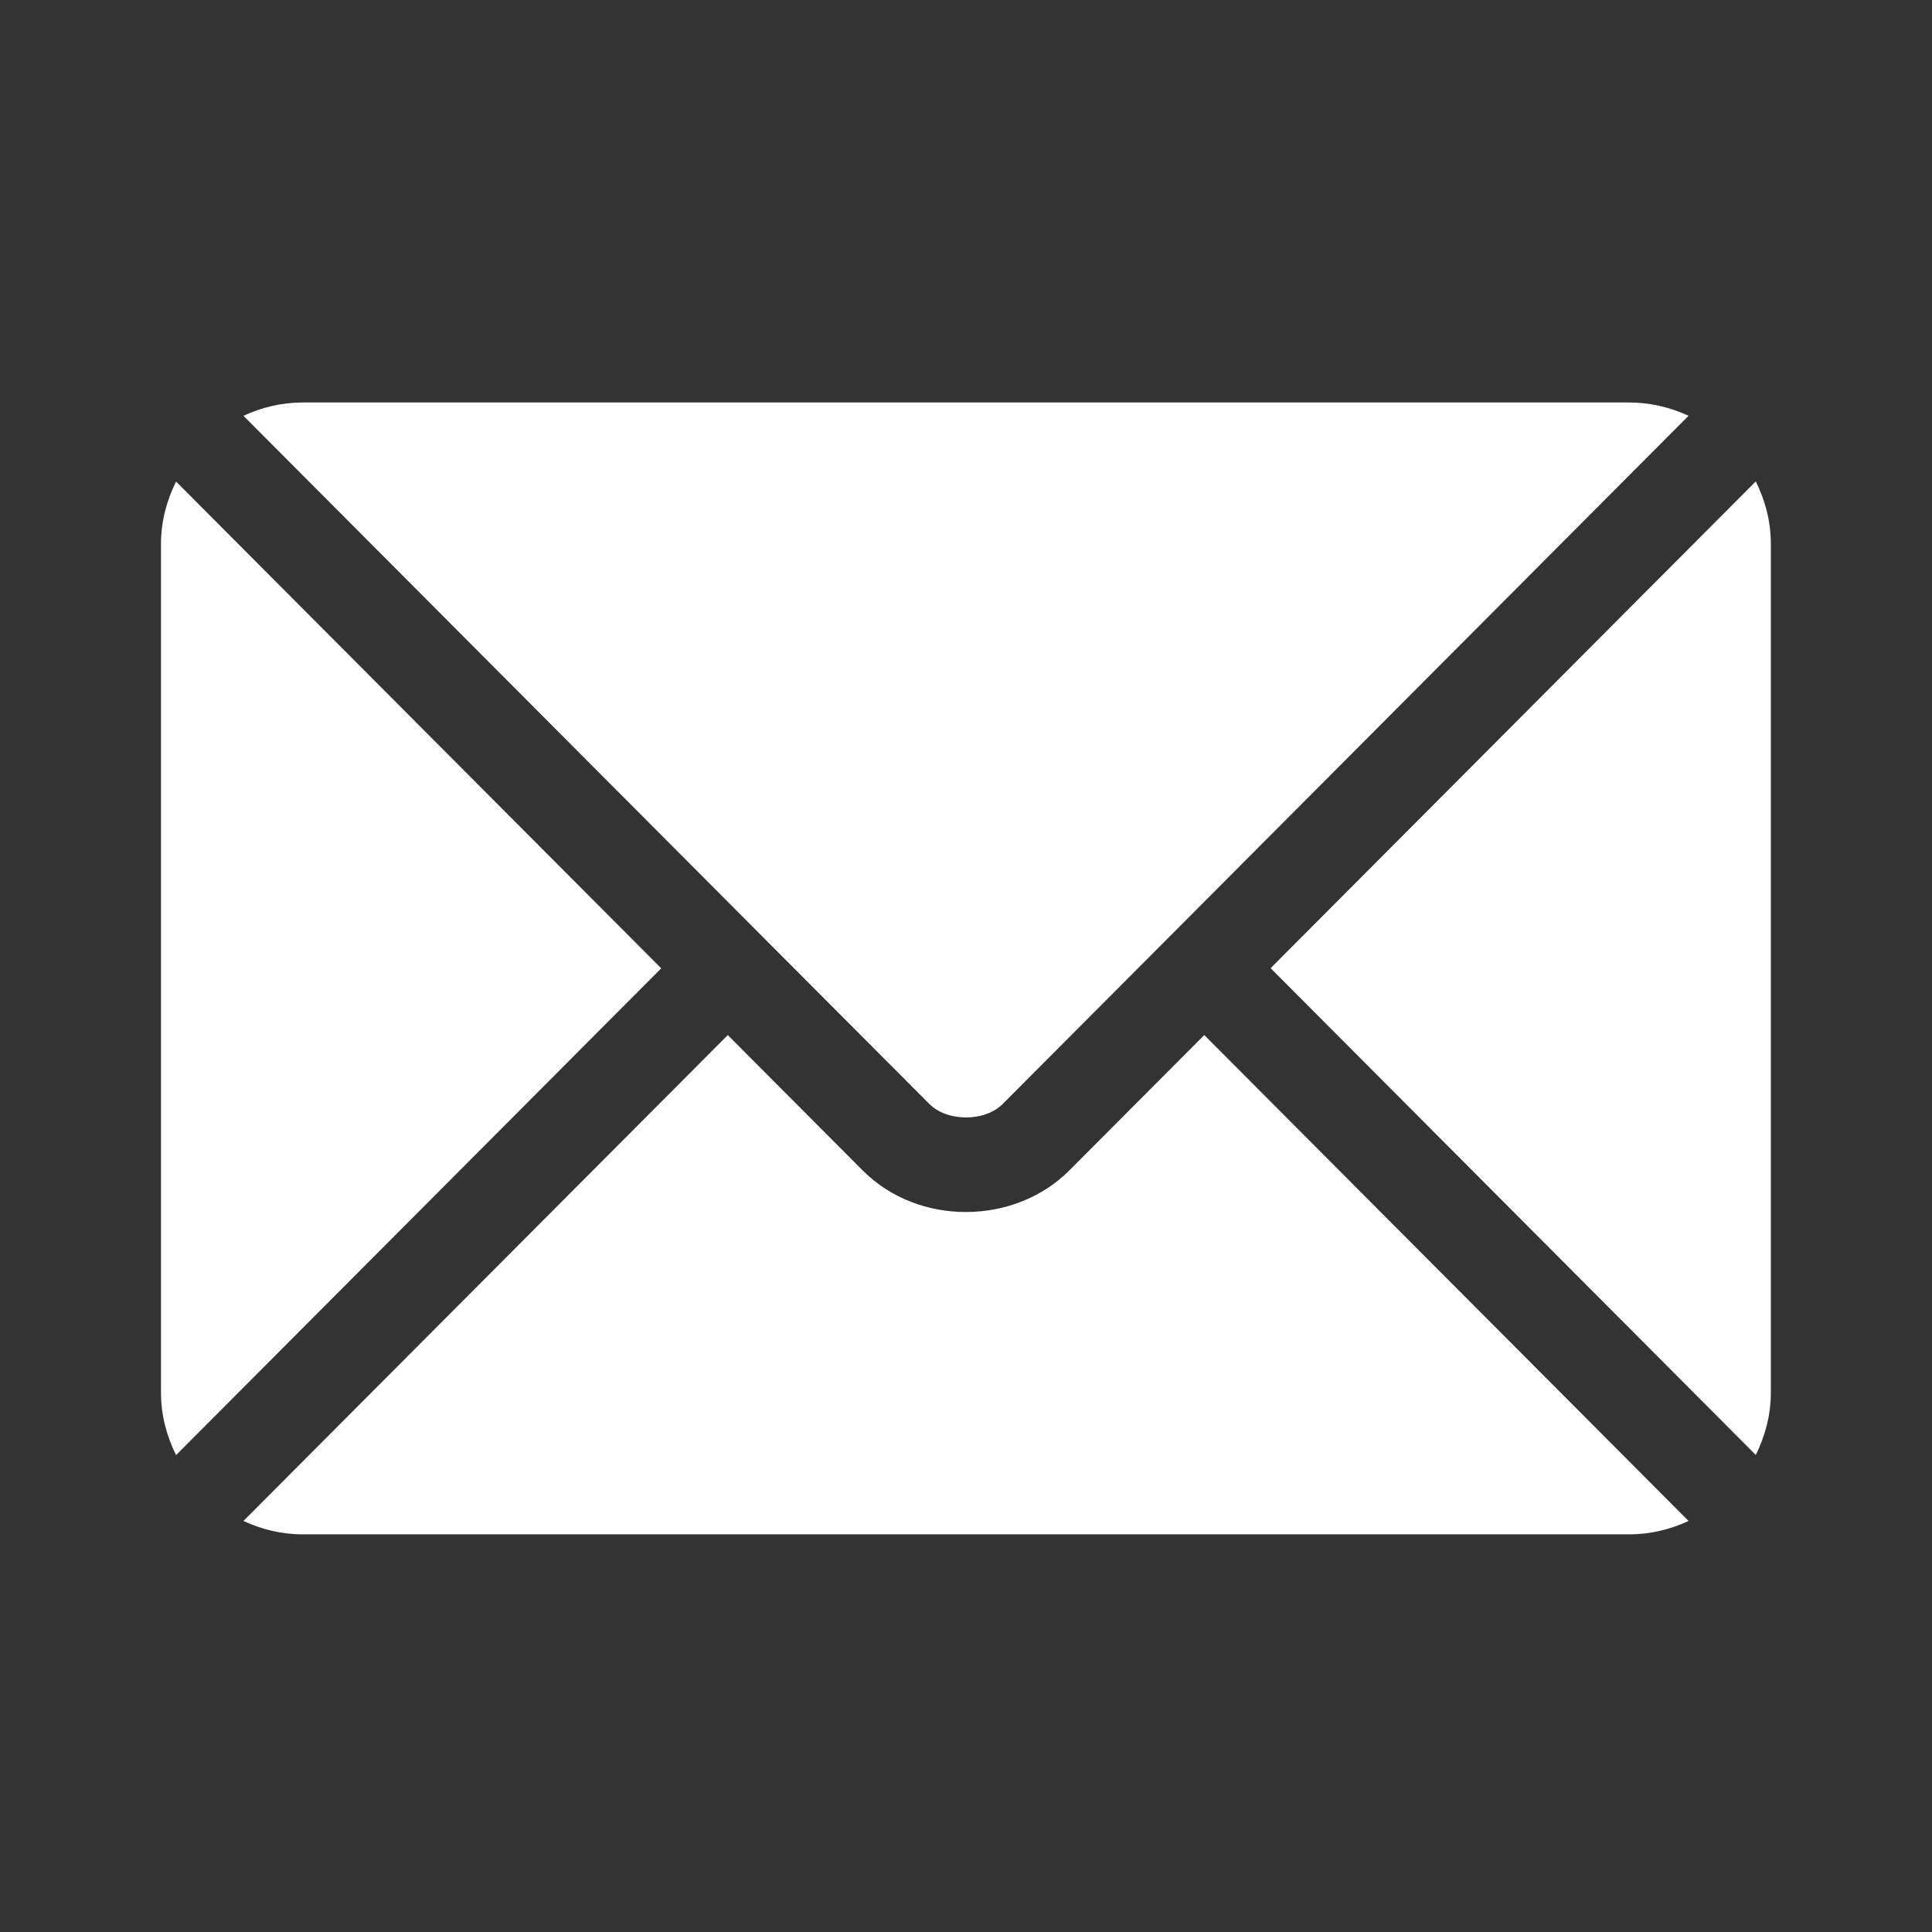
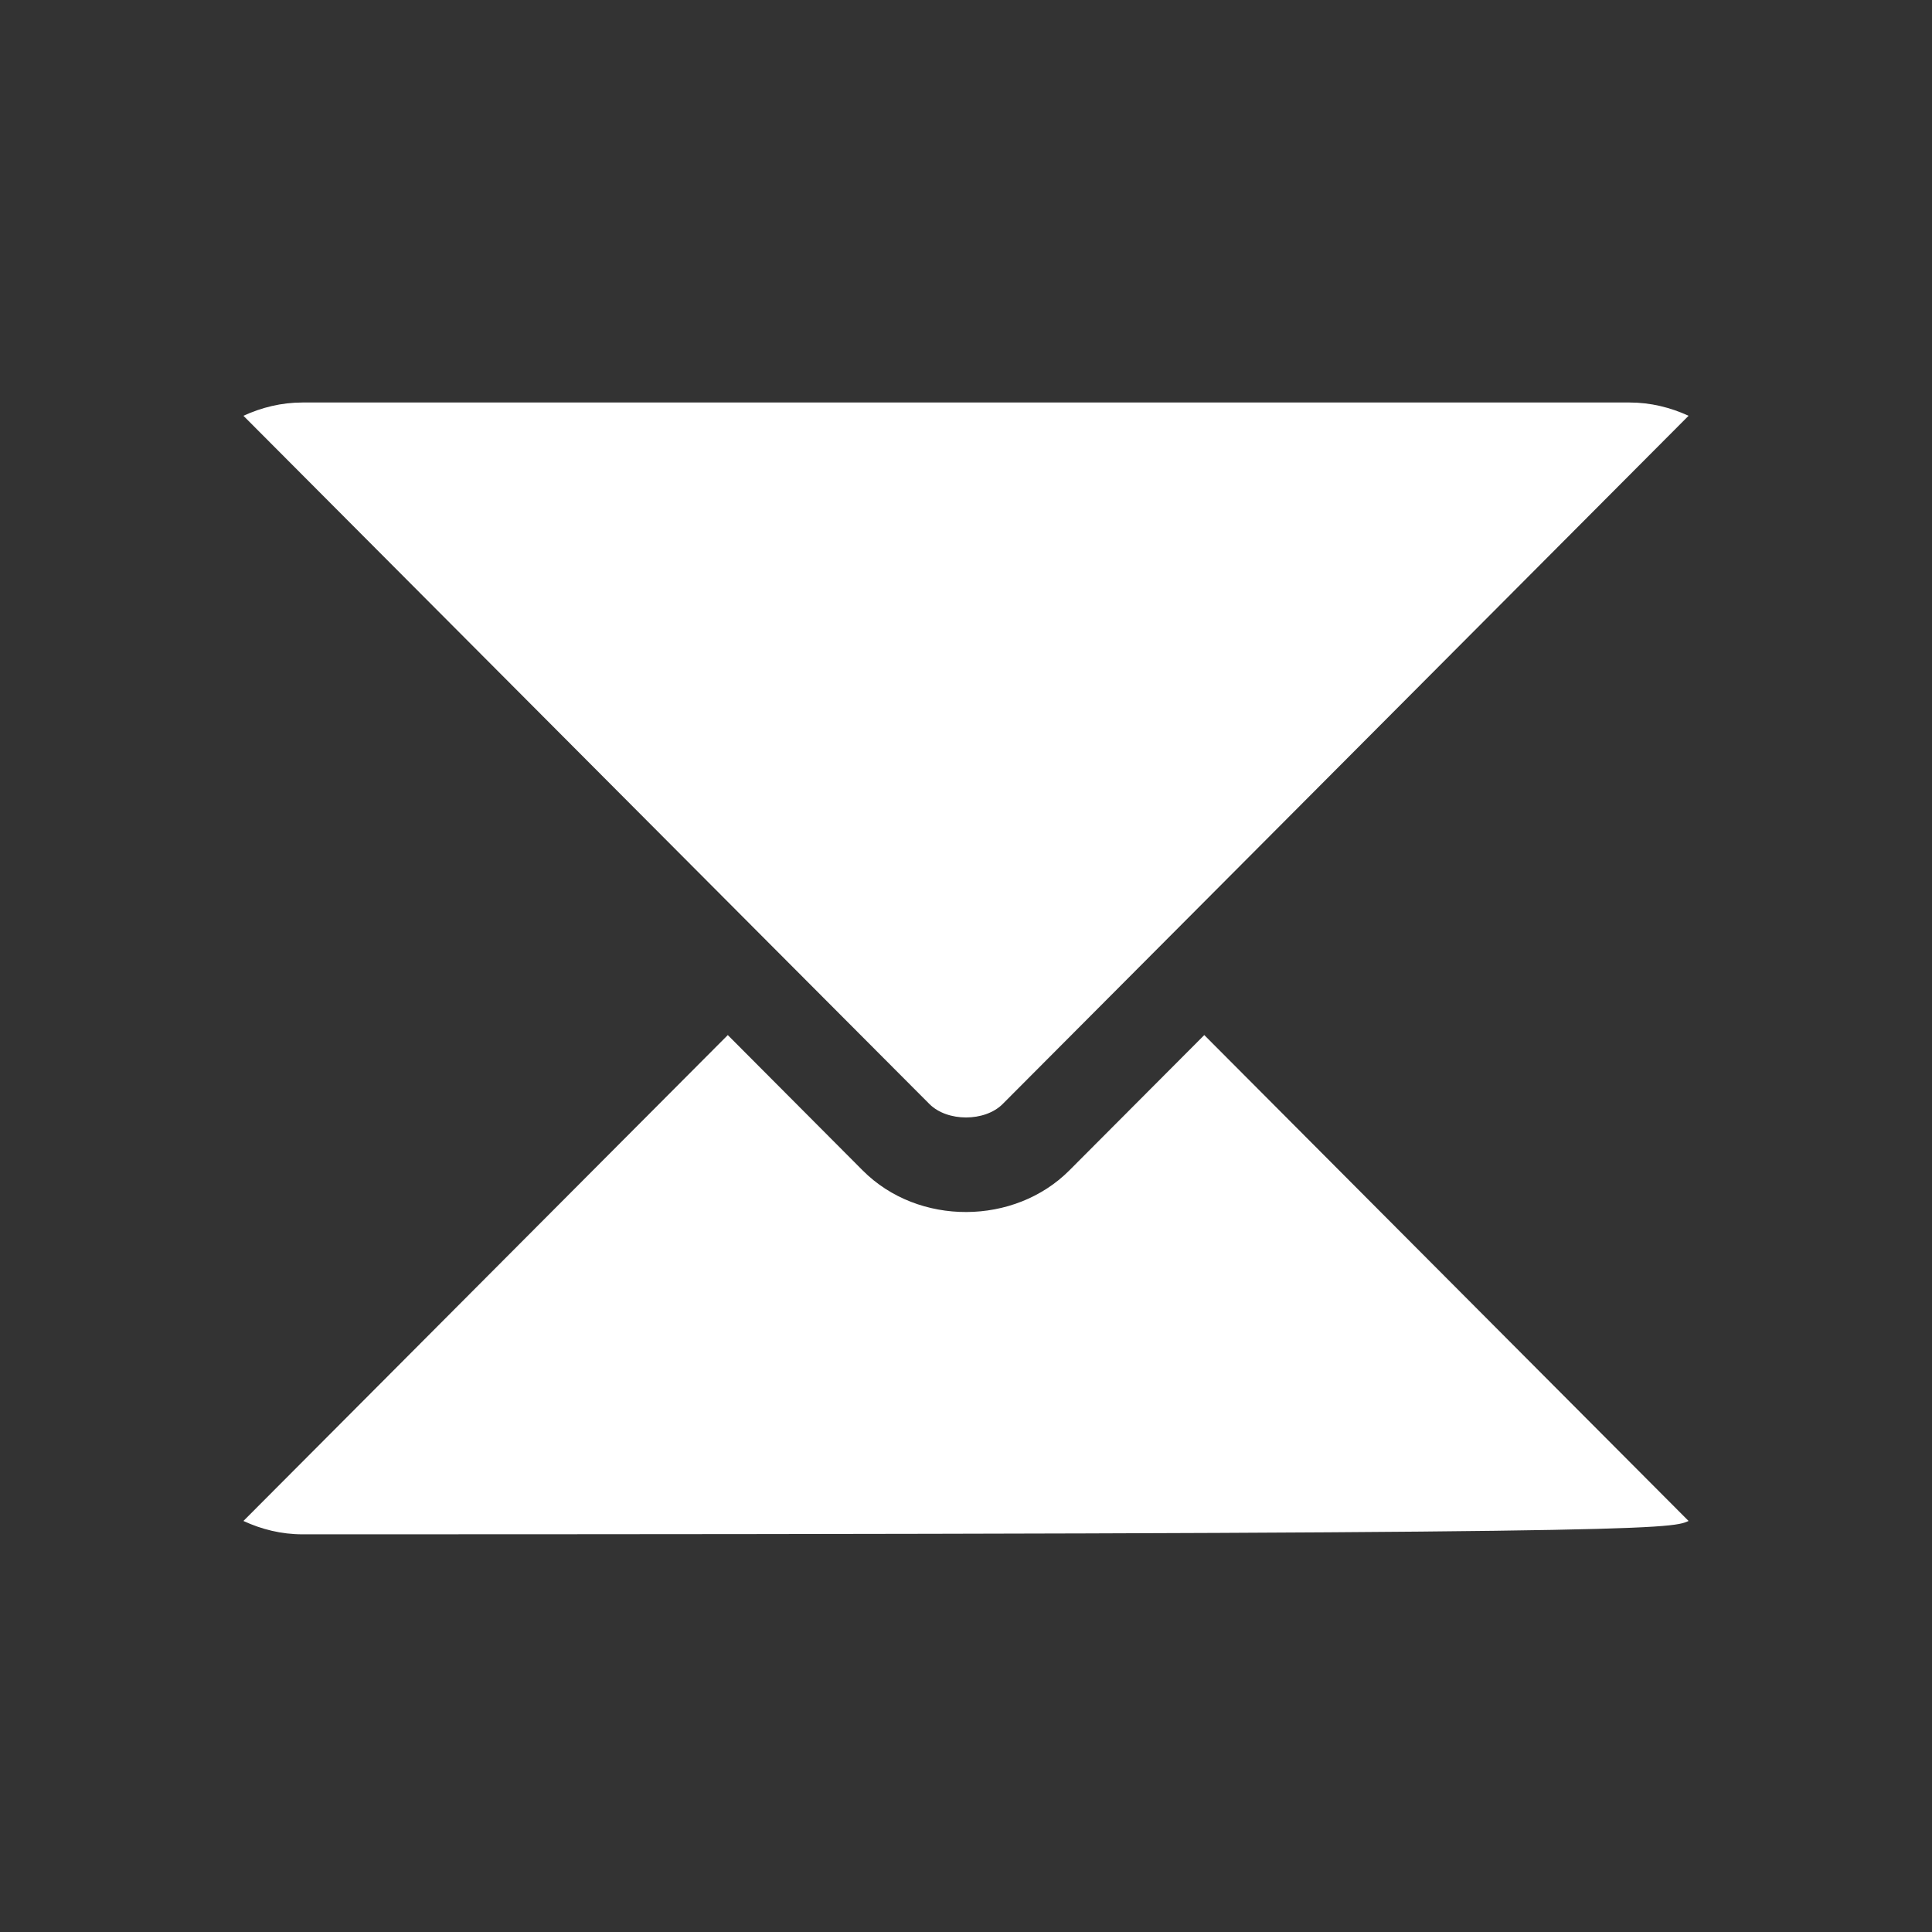
<svg xmlns="http://www.w3.org/2000/svg" width="24" height="24" viewBox="0 0 24 24" fill="none">
  <rect x="0" y="0" width="24" height="24" fill="#333333" stroke="none" />
  <g clip-path="url(#clip0_272_13864)">
-     <path d="M14.96 12.858L13.284 14.539C12.605 15.221 11.41 15.236 10.716 14.539L9.041 12.858L3.024 18.894C3.248 18.998 3.495 19.06 3.758 19.06H20.243C20.505 19.06 20.752 18.998 20.976 18.894L14.96 12.858Z" fill="white" />
+     <path d="M14.96 12.858L13.284 14.539C12.605 15.221 11.41 15.236 10.716 14.539L9.041 12.858L3.024 18.894C3.248 18.998 3.495 19.06 3.758 19.06C20.505 19.06 20.752 18.998 20.976 18.894L14.96 12.858Z" fill="white" />
    <path d="M20.243 5H3.758C3.495 5 3.248 5.062 3.024 5.165L9.453 11.616C9.454 11.616 9.454 11.616 9.455 11.617C9.455 11.617 9.455 11.618 9.455 11.618L11.546 13.715C11.768 13.937 12.233 13.937 12.455 13.715L14.545 11.618C14.545 11.618 14.545 11.617 14.546 11.617C14.546 11.617 14.547 11.616 14.547 11.616L20.976 5.165C20.752 5.062 20.505 5 20.243 5Z" fill="white" />
-     <path d="M2.187 5.982C2.071 6.217 2 6.477 2 6.755V17.303C2 17.581 2.071 17.841 2.187 18.076L8.214 12.029L2.187 5.982Z" fill="white" />
-     <path d="M21.811 5.98L15.784 12.027L21.811 18.074C21.927 17.84 21.998 17.579 21.998 17.301V6.754C21.998 6.475 21.927 6.215 21.811 5.98Z" fill="white" />
  </g>
  <defs>
    <clipPath id="clip0_272_13864">
      <rect width="24" height="24" fill="white" />
    </clipPath>
  </defs>
</svg>